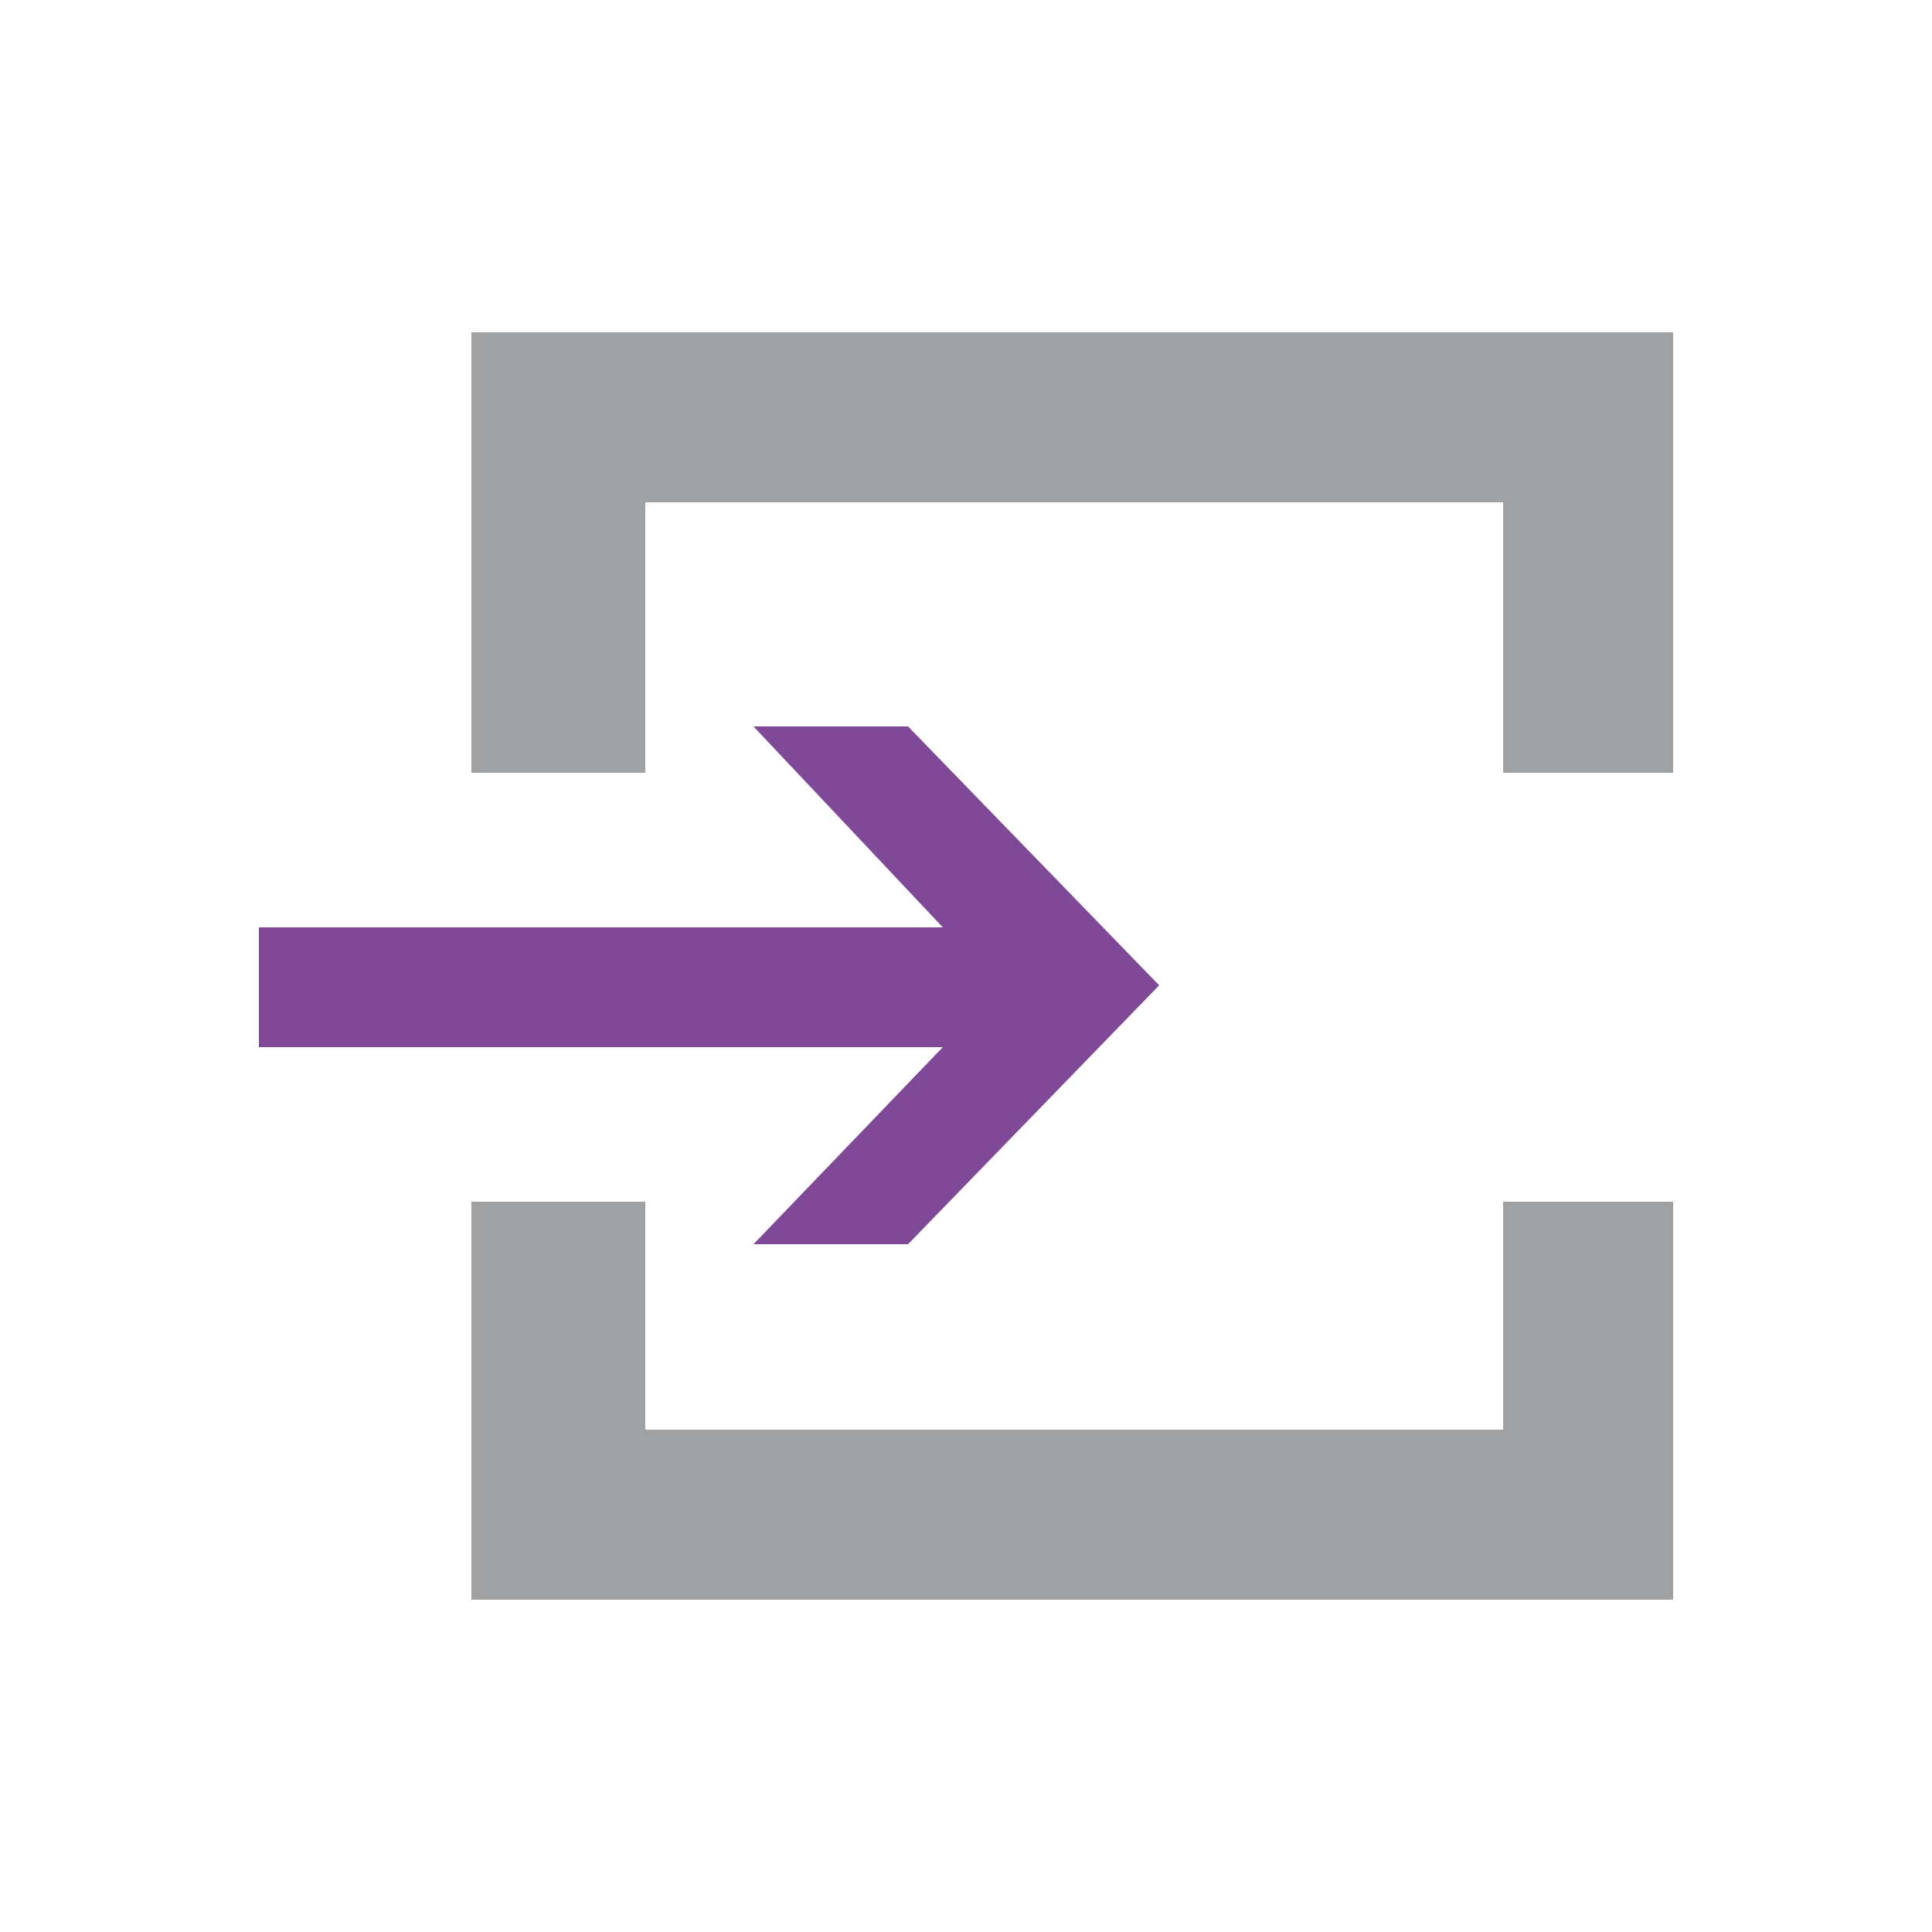
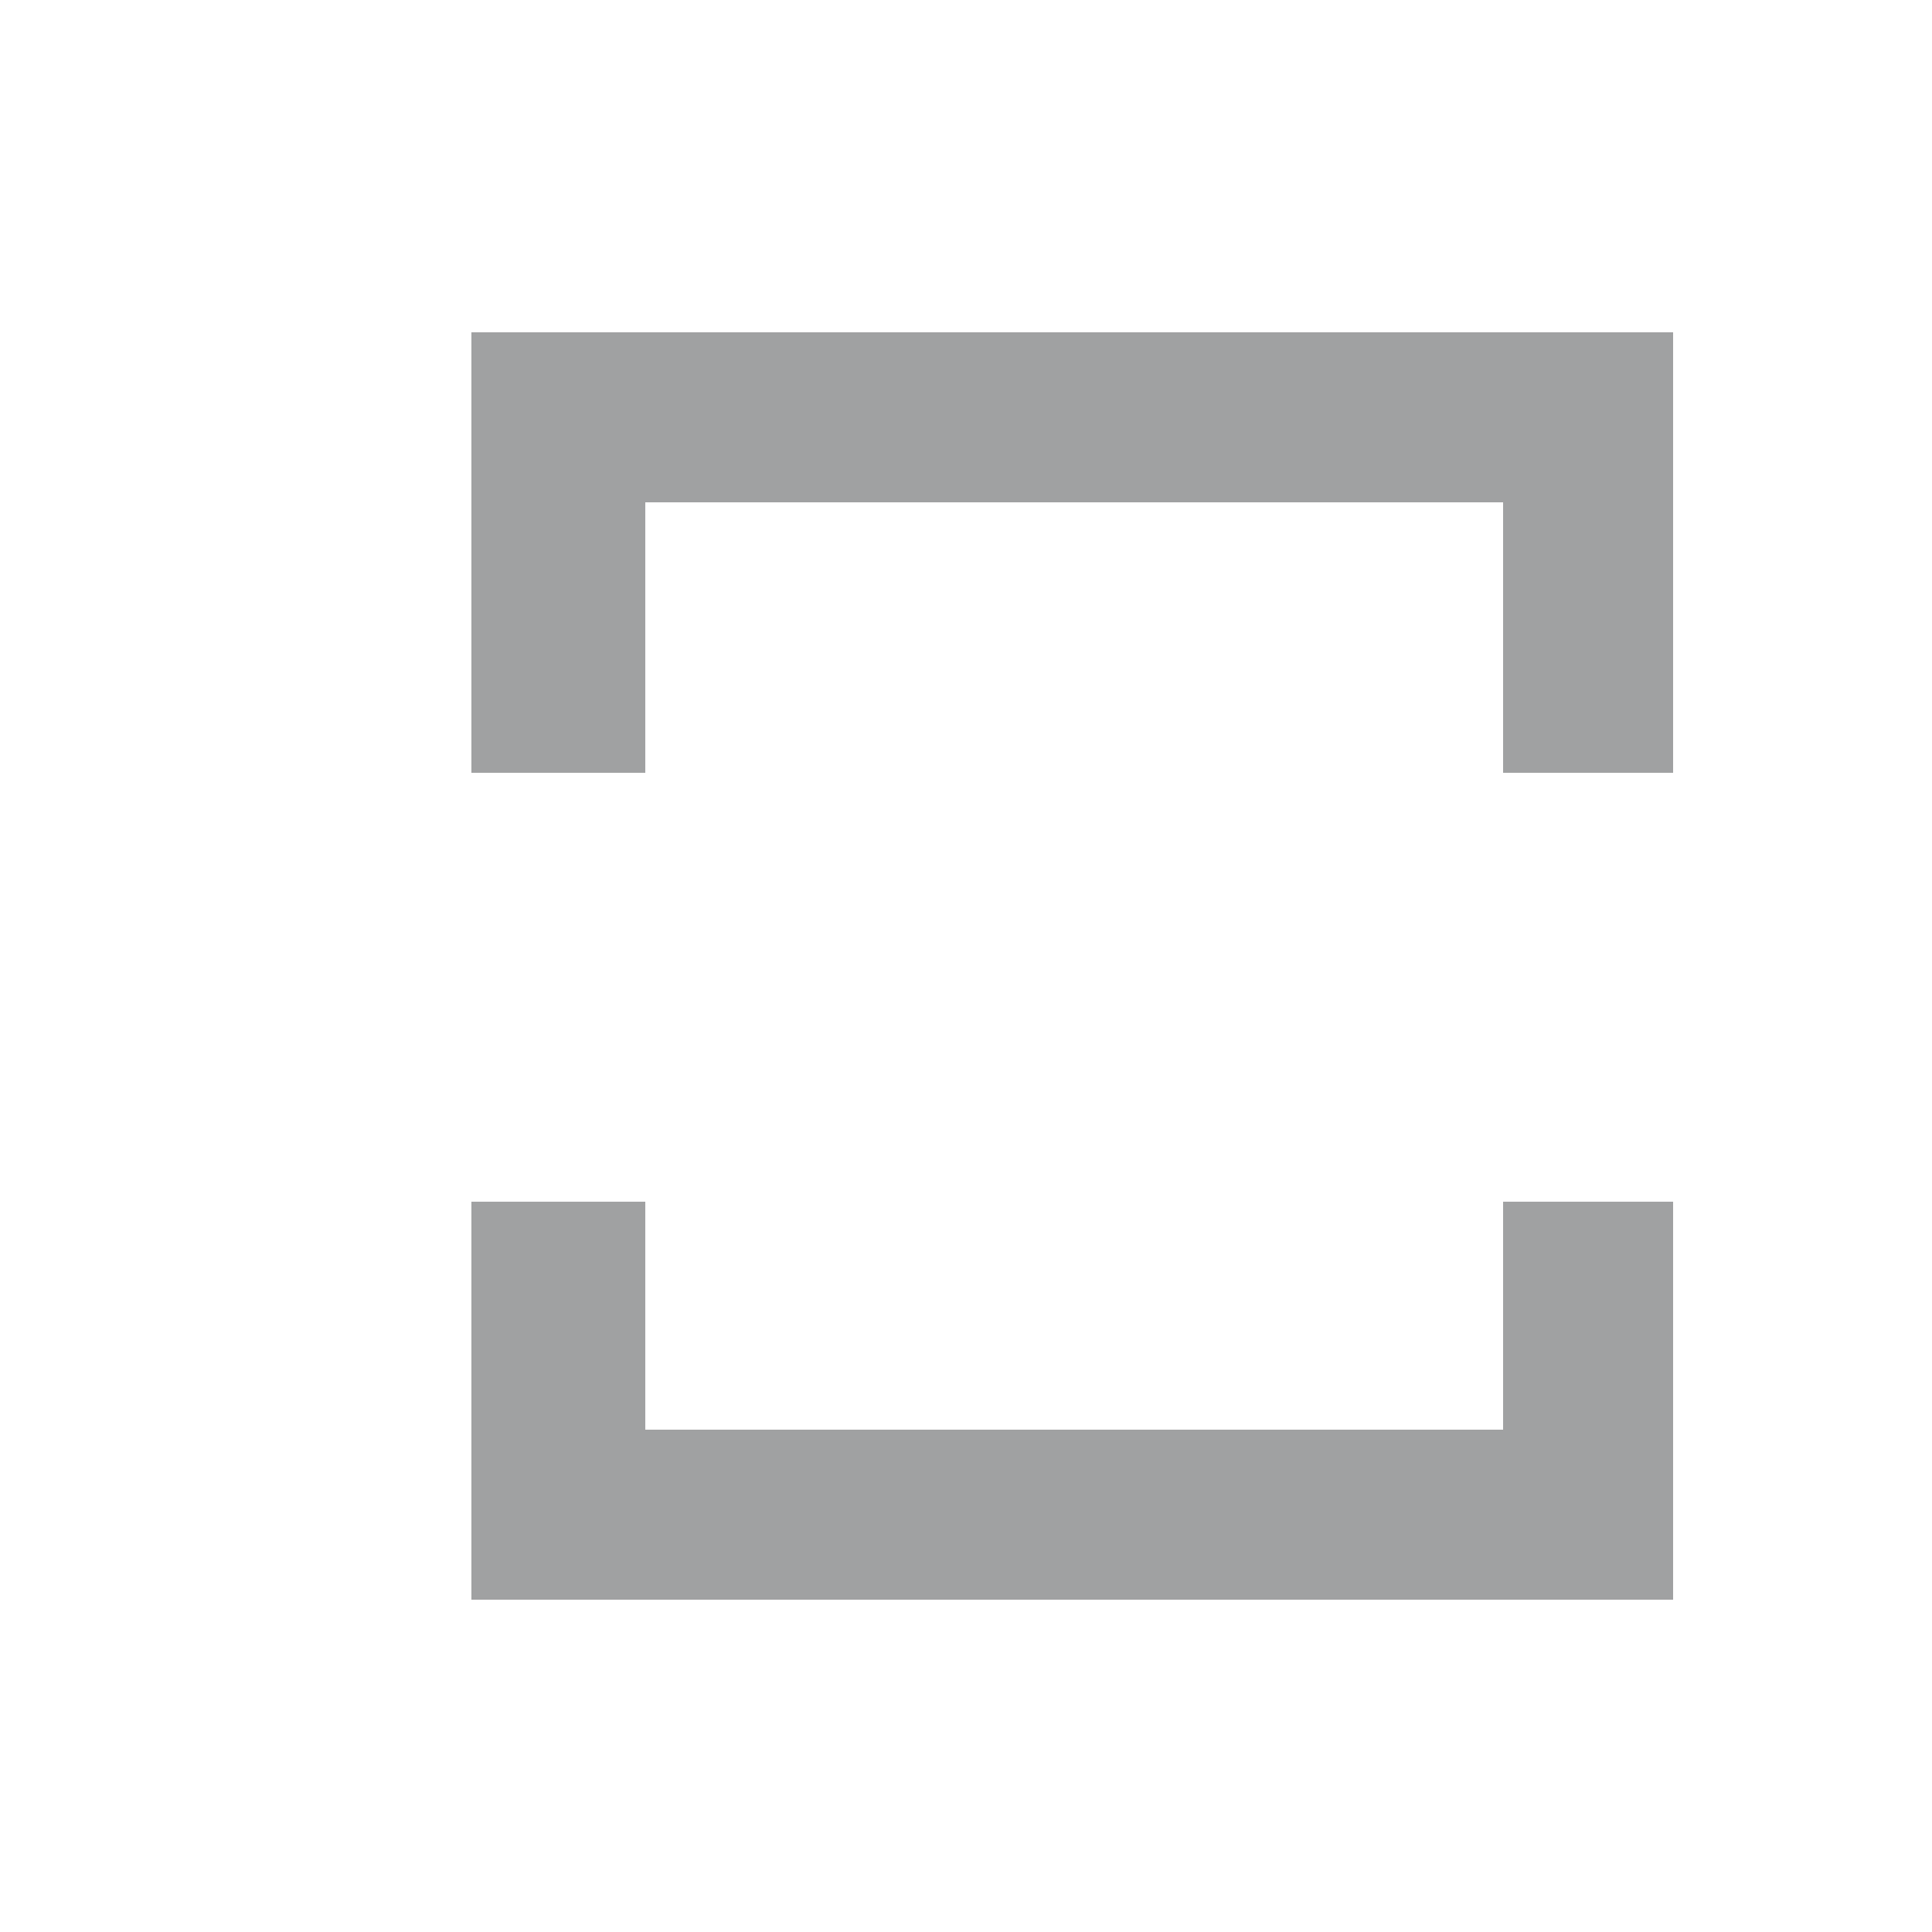
<svg xmlns="http://www.w3.org/2000/svg" x="0" y="0" width="20px" height="20px" viewBox="0 0 50 50">
  <g>
-     <path fill="#804998" d="M 24.4 24 l -4.9 -5.2 h 4 l 6.5 6.7 l -6.5 6.7 h -4 l 4.9 -5.1 H 6.7 V 24 Z" />
    <path fill="#a0a1a2" d="M 43.3 41.4 H 12.2 V 31.1 h 4.5 V 37 h 22.2 v -5.9 h 4.4 Z m 0 -21.4 h -4.4 v -7 H 16.7 v 7 h -4.5 V 8.6 h 31.1 Z" />
  </g>
</svg>